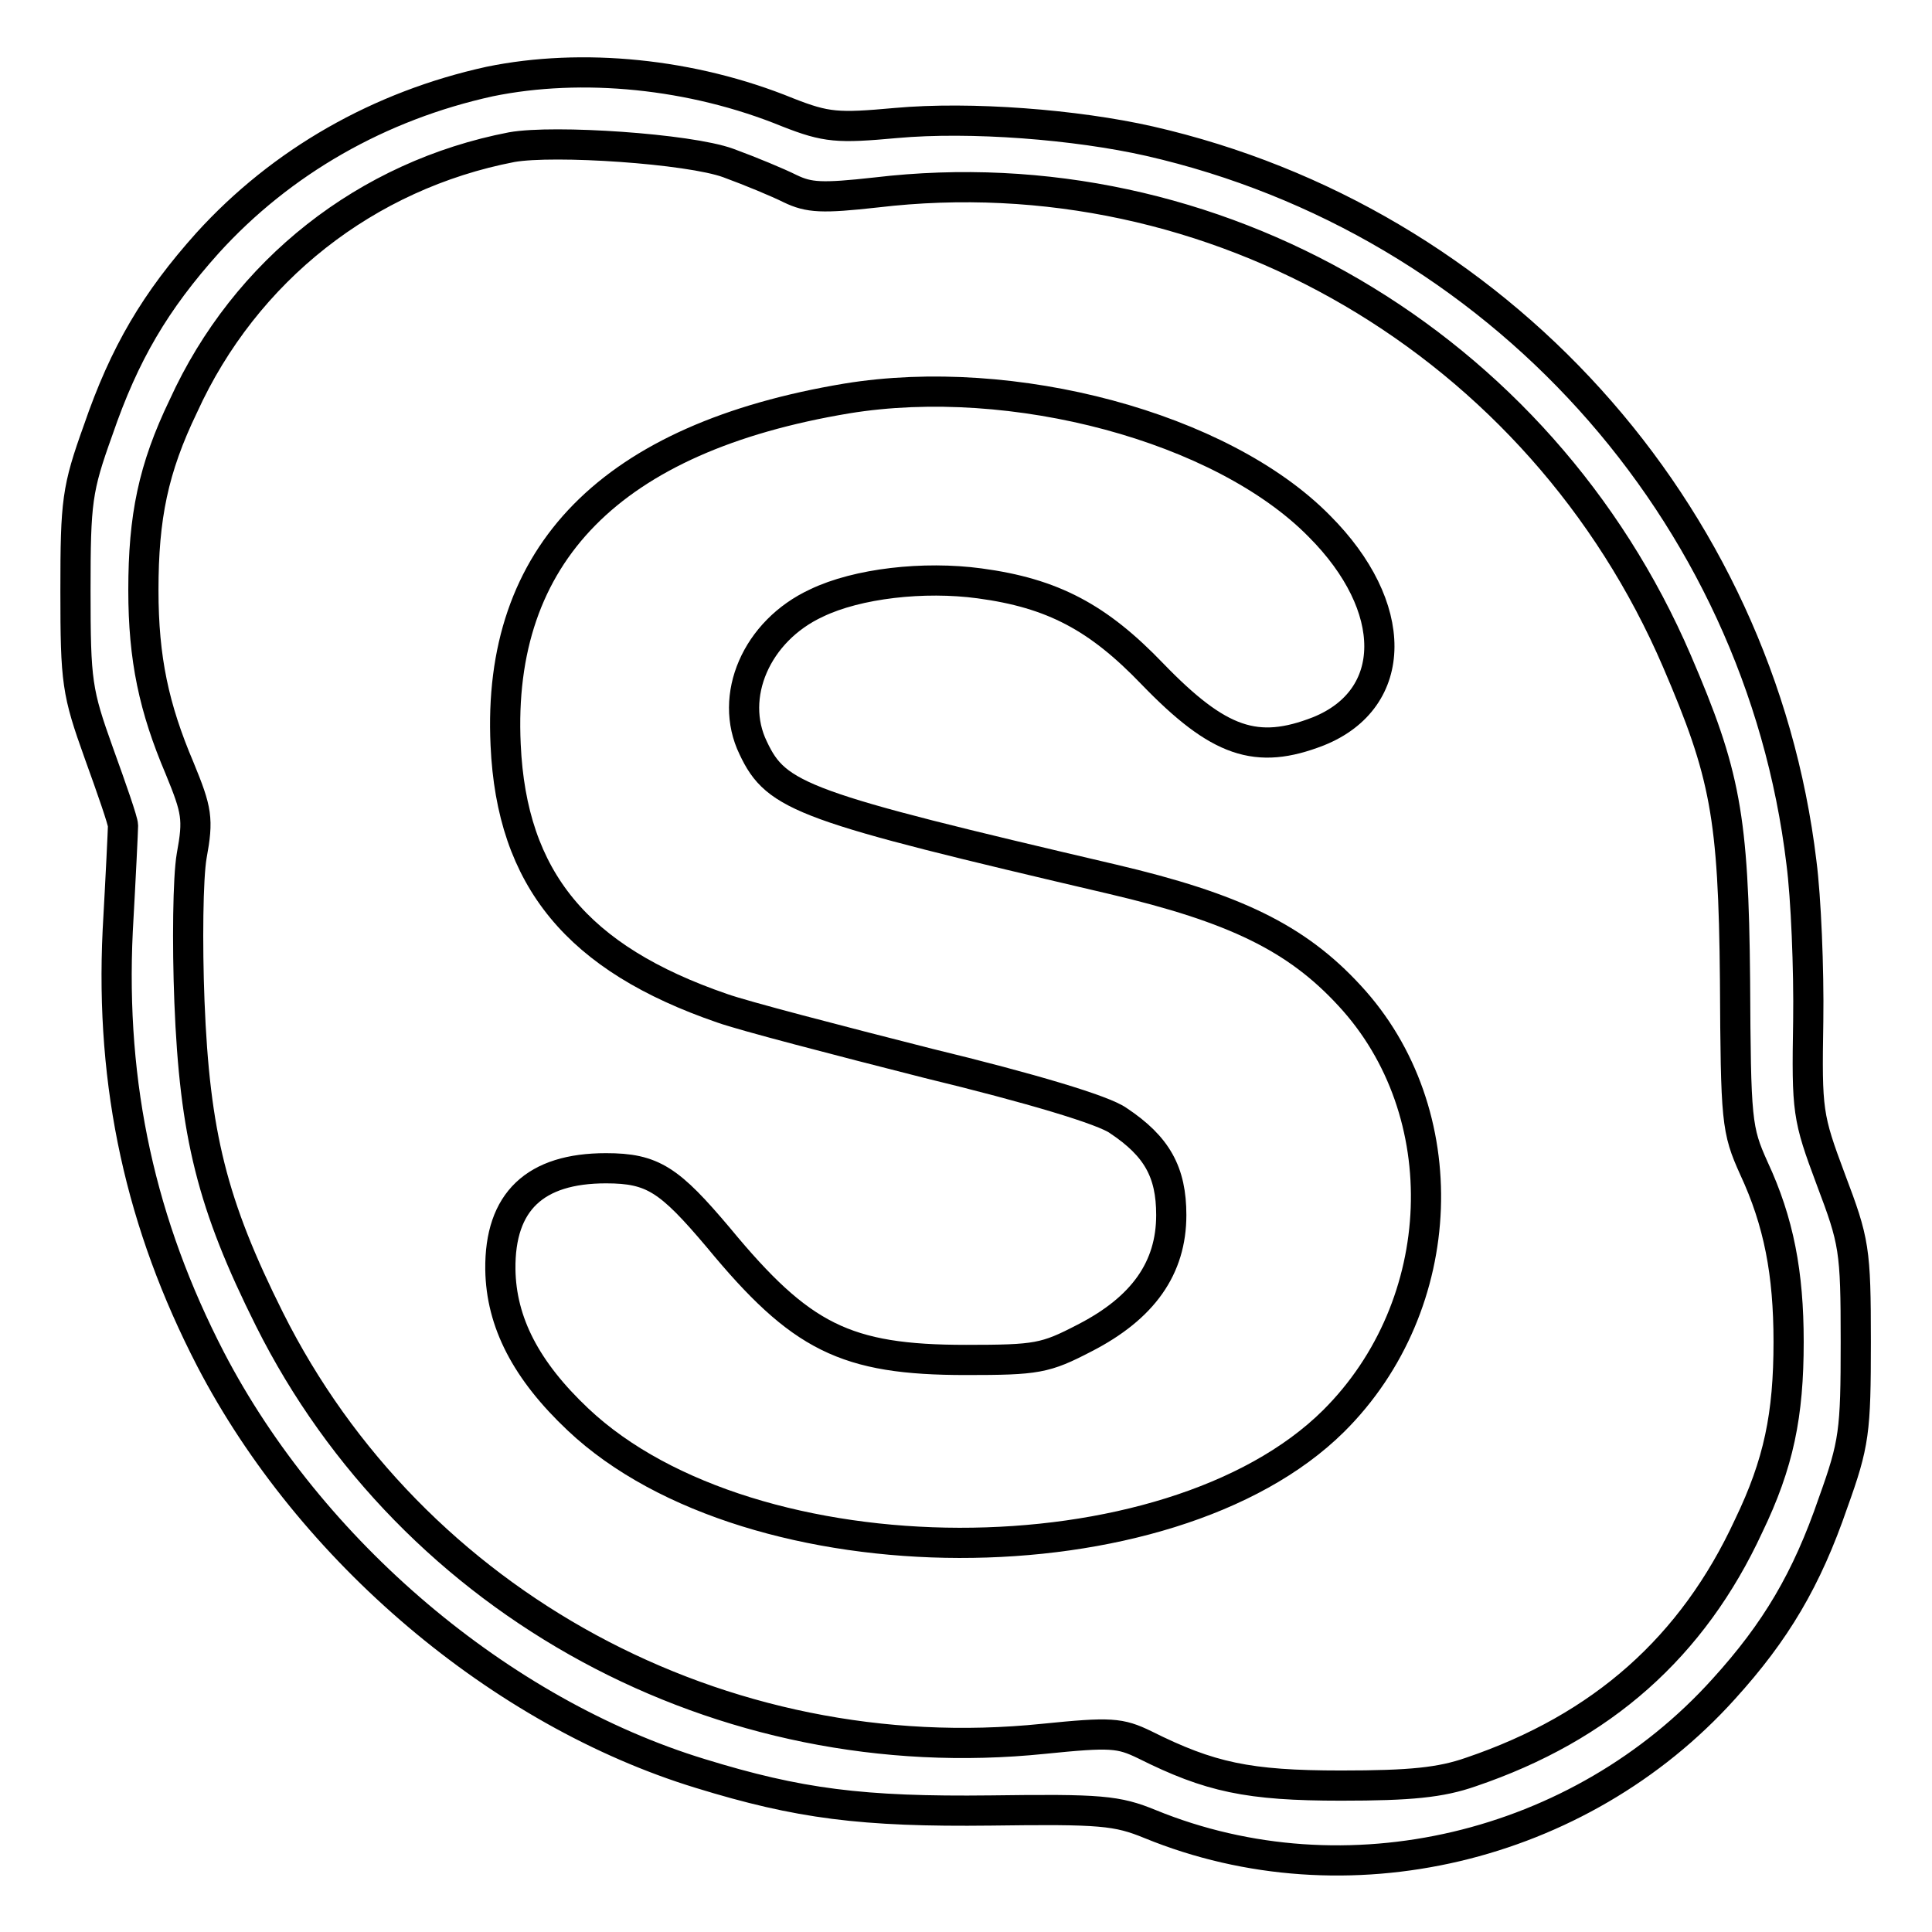
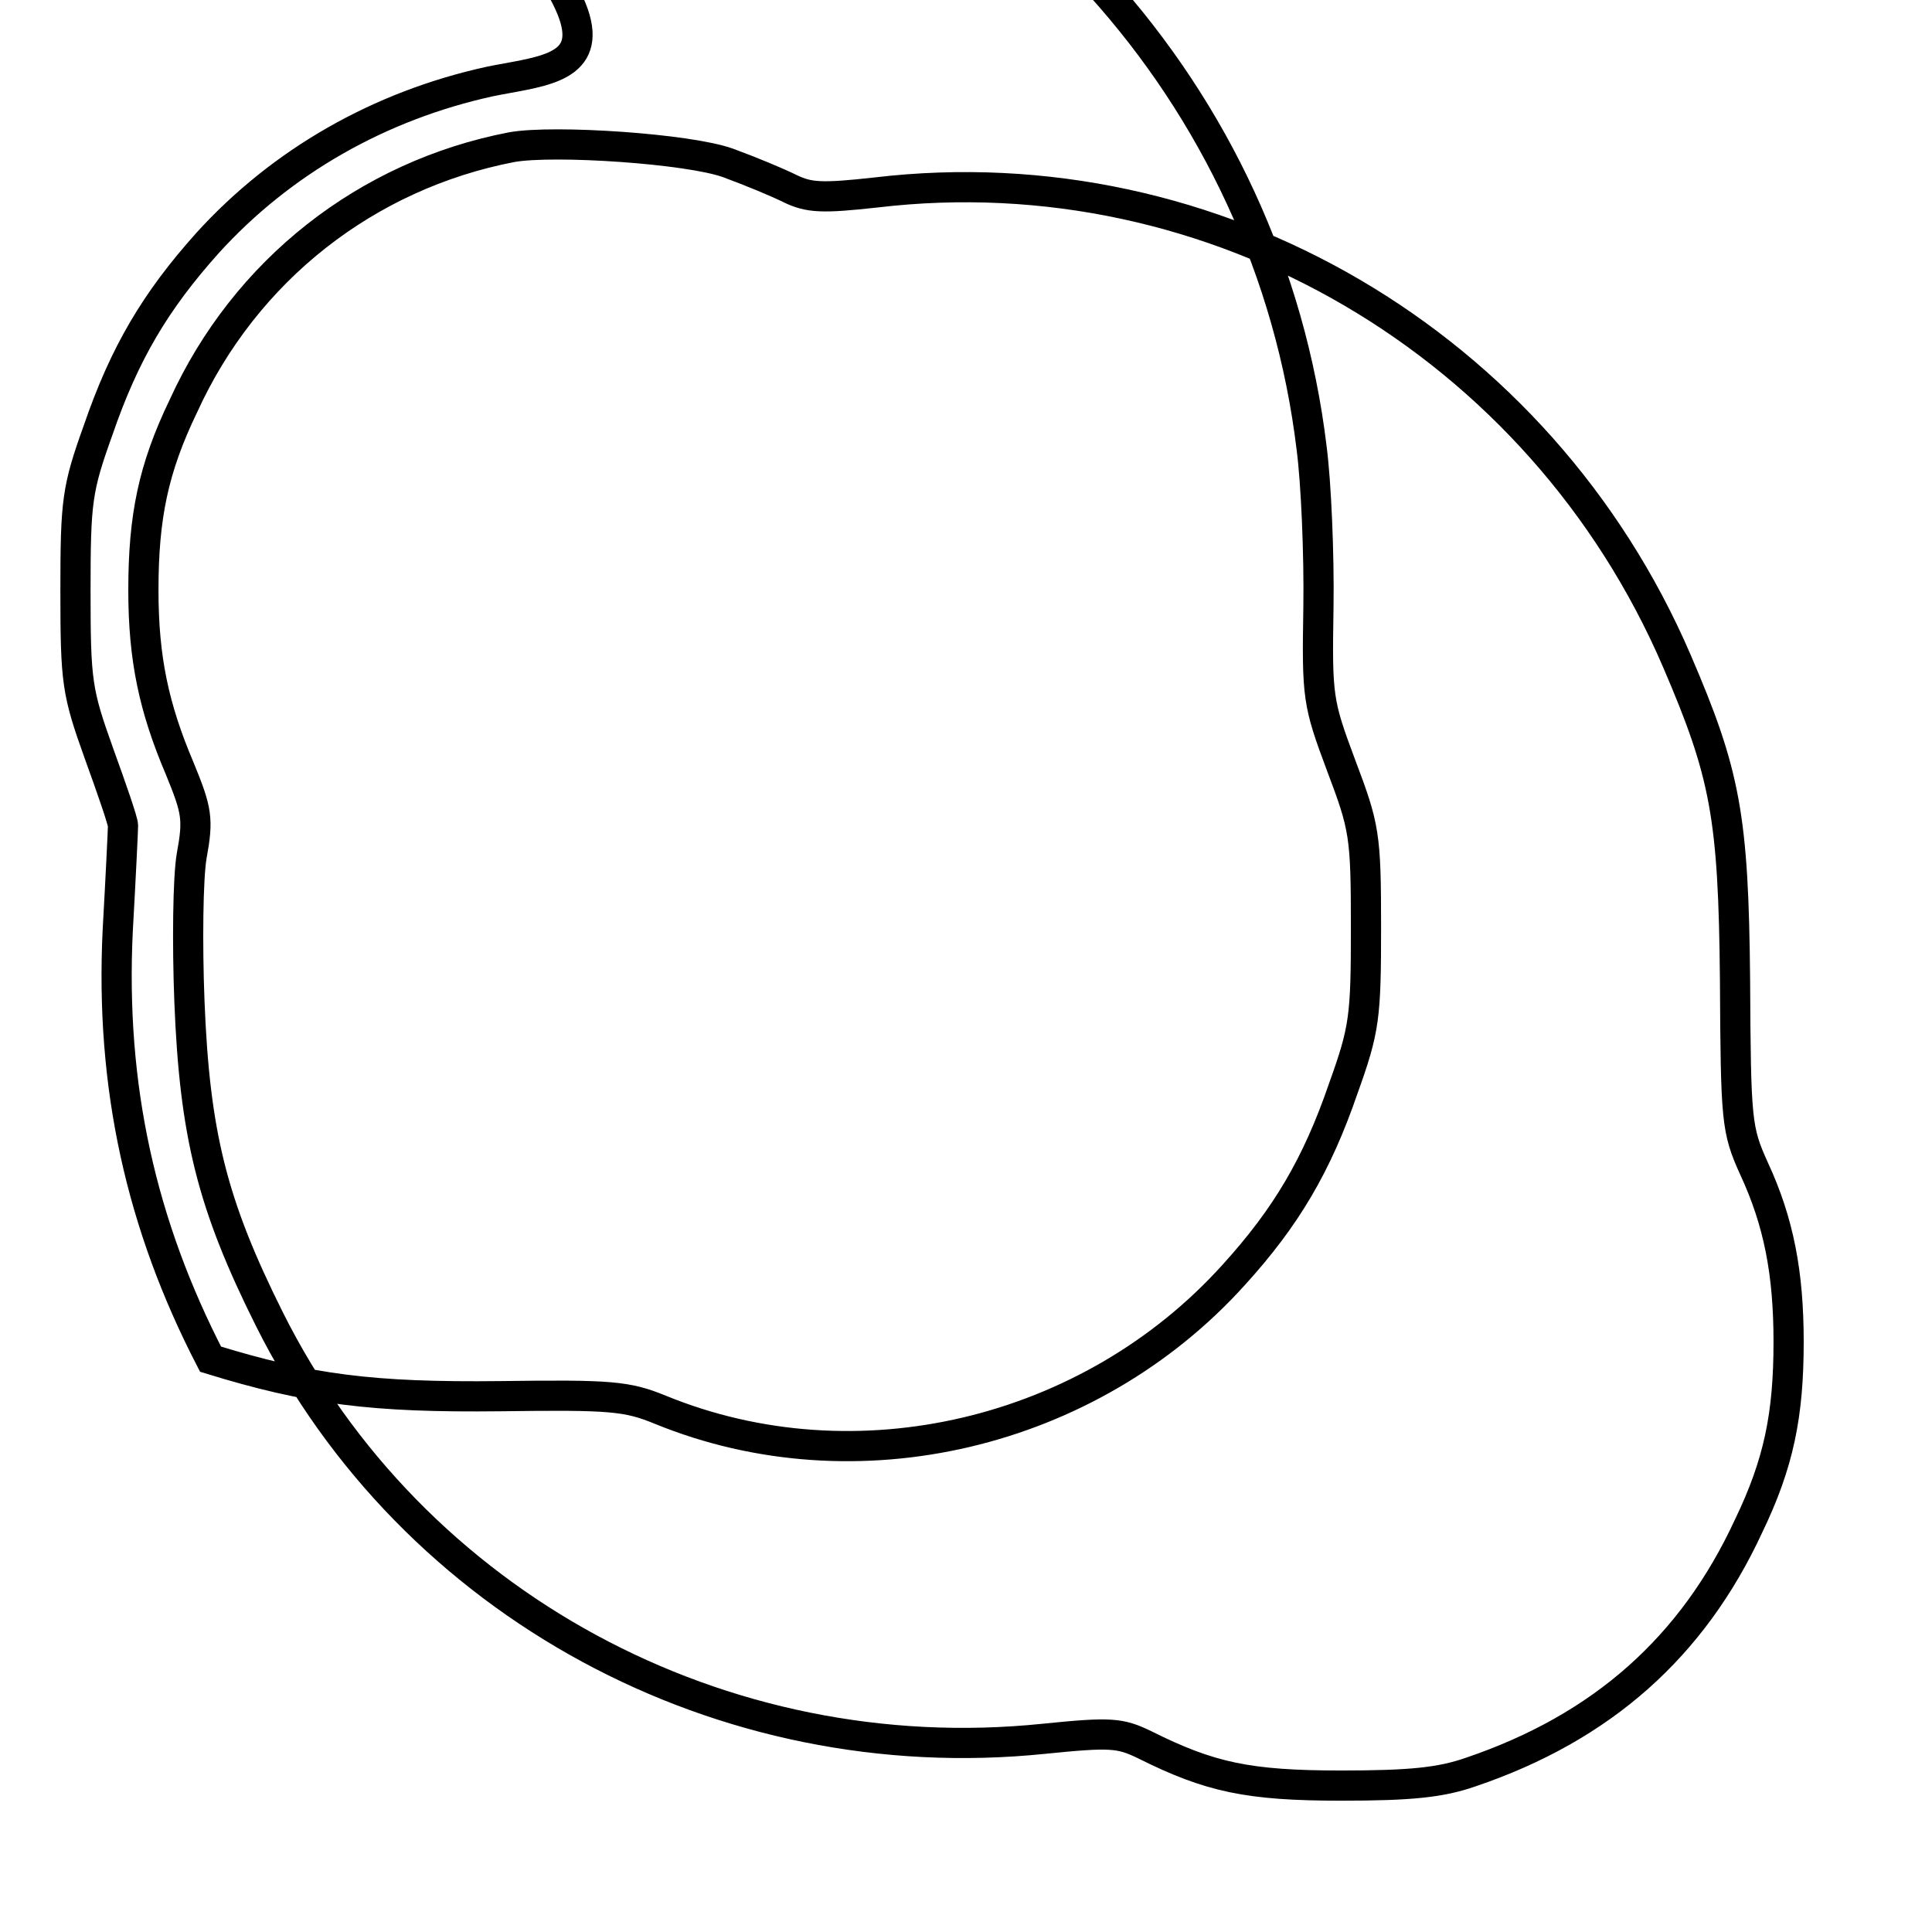
<svg xmlns="http://www.w3.org/2000/svg" version="1.1" x="0px" y="0px" viewBox="0 0 256 256" enable-background="new 0 0 256 256" xml:space="preserve">
  <g>
    <g>
-       <path stroke-width="4" fill-opacity="0" stroke="#000000" d="M64.9,10.8C50.3,14,37.3,21.4,27.5,32.2c-6.9,7.7-11,14.6-14.5,24.8c-2.8,7.8-3,9.4-3,21.3  c0,12.1,0.2,13.4,3.1,21.5c1.7,4.7,3.2,9,3.2,9.6c0,0.5-0.3,6.8-0.7,13.9c-1,20.7,3.1,39,12.3,56.8c13.2,25.4,38.4,46.8,64.9,54.9  c13,4,21.4,5.1,38.5,4.9c14.6-0.2,16.7,0,21.1,1.8c25.9,10.6,56.9,3.3,76-17.9c6.9-7.6,11-14.5,14.5-24.7c2.8-7.8,3-9.4,3-21.3  c0-12.3-0.2-13.3-3.3-21.5c-3.1-8.3-3.2-9-3-21c0.1-6.9-0.3-16.4-0.9-21c-5.6-46.7-40.4-85.1-86.4-95.6  c-9.7-2.2-23.7-3.3-33.6-2.4c-7.7,0.7-9.2,0.6-14.3-1.4C91.7,9.7,77.1,8.3,64.9,10.8z M96.5,21.6c3,1.1,6.6,2.6,8.2,3.4  c2.5,1.2,4.2,1.3,11.4,0.5c44.8-5.3,88,20,106.1,62.1c6.4,14.9,7.5,20.5,7.7,42.3c0.1,18.7,0.2,19.8,2.5,24.9  c3.3,7.1,4.6,13.9,4.6,23c0,9.7-1.3,16.1-5.3,24.4c-7.4,16-19.4,26.7-36.8,32.6c-4,1.4-8,1.8-17.2,1.8c-12.3,0-17.4-1.1-26-5.4  c-3.3-1.6-4.5-1.7-13.4-0.8c-42.7,4.4-83.7-17.8-102.6-55.6c-7.6-15.2-9.9-24.5-10.6-42.1c-0.3-7.7-0.2-16.4,0.3-19.3  c0.9-4.9,0.7-6-1.6-11.6c-3.4-8-4.8-14.5-4.8-23.6c0-9.7,1.3-16.1,5.3-24.4c8.2-18,24.3-30.6,43.5-34.3  C73.4,18.5,91.3,19.7,96.5,21.6z" />
-       <path stroke-width="4" fill-opacity="0" stroke="#000000" d="M112.2,52.8C81,58,65.8,73.4,67,98.7c0.8,17.8,9.5,28.3,28.7,34.9c2.8,1,15.1,4.2,27.3,7.3  c13.6,3.3,23.3,6.2,25.2,7.6c5.1,3.4,7,6.8,7,12.5c0,7-3.7,12.3-11.5,16.3c-5.2,2.7-6.3,2.9-15.7,2.9c-16,0-21.9-3-32.8-16.2  c-6.5-7.7-8.7-9.2-14.9-9.2c-9.4,0-14.1,4.4-14,13.4c0.1,7,3.4,13.4,10.3,19.9c23,21.7,78.3,21.8,100.1,0.2  c15.5-15.4,16.4-41,2.1-56.4c-7-7.6-15.2-11.6-31.4-15.4c-41-9.6-44.5-10.8-47.6-17.4c-3.3-6.8,0.4-15.5,8.4-19.2  c5.4-2.6,14.2-3.6,21.6-2.6c9.7,1.3,15.7,4.5,22.9,12c8.8,9.1,13.8,10.8,22,7.6c10.7-4.3,10.8-16.5,0.1-27.2  C161.9,56.6,134.2,49.2,112.2,52.8z" />
+       <path stroke-width="4" fill-opacity="0" stroke="#000000" d="M64.9,10.8C50.3,14,37.3,21.4,27.5,32.2c-6.9,7.7-11,14.6-14.5,24.8c-2.8,7.8-3,9.4-3,21.3  c0,12.1,0.2,13.4,3.1,21.5c1.7,4.7,3.2,9,3.2,9.6c0,0.5-0.3,6.8-0.7,13.9c-1,20.7,3.1,39,12.3,56.8c13,4,21.4,5.1,38.5,4.9c14.6-0.2,16.7,0,21.1,1.8c25.9,10.6,56.9,3.3,76-17.9c6.9-7.6,11-14.5,14.5-24.7c2.8-7.8,3-9.4,3-21.3  c0-12.3-0.2-13.3-3.3-21.5c-3.1-8.3-3.2-9-3-21c0.1-6.9-0.3-16.4-0.9-21c-5.6-46.7-40.4-85.1-86.4-95.6  c-9.7-2.2-23.7-3.3-33.6-2.4c-7.7,0.7-9.2,0.6-14.3-1.4C91.7,9.7,77.1,8.3,64.9,10.8z M96.5,21.6c3,1.1,6.6,2.6,8.2,3.4  c2.5,1.2,4.2,1.3,11.4,0.5c44.8-5.3,88,20,106.1,62.1c6.4,14.9,7.5,20.5,7.7,42.3c0.1,18.7,0.2,19.8,2.5,24.9  c3.3,7.1,4.6,13.9,4.6,23c0,9.7-1.3,16.1-5.3,24.4c-7.4,16-19.4,26.7-36.8,32.6c-4,1.4-8,1.8-17.2,1.8c-12.3,0-17.4-1.1-26-5.4  c-3.3-1.6-4.5-1.7-13.4-0.8c-42.7,4.4-83.7-17.8-102.6-55.6c-7.6-15.2-9.9-24.5-10.6-42.1c-0.3-7.7-0.2-16.4,0.3-19.3  c0.9-4.9,0.7-6-1.6-11.6c-3.4-8-4.8-14.5-4.8-23.6c0-9.7,1.3-16.1,5.3-24.4c8.2-18,24.3-30.6,43.5-34.3  C73.4,18.5,91.3,19.7,96.5,21.6z" />
    </g>
  </g>
</svg>